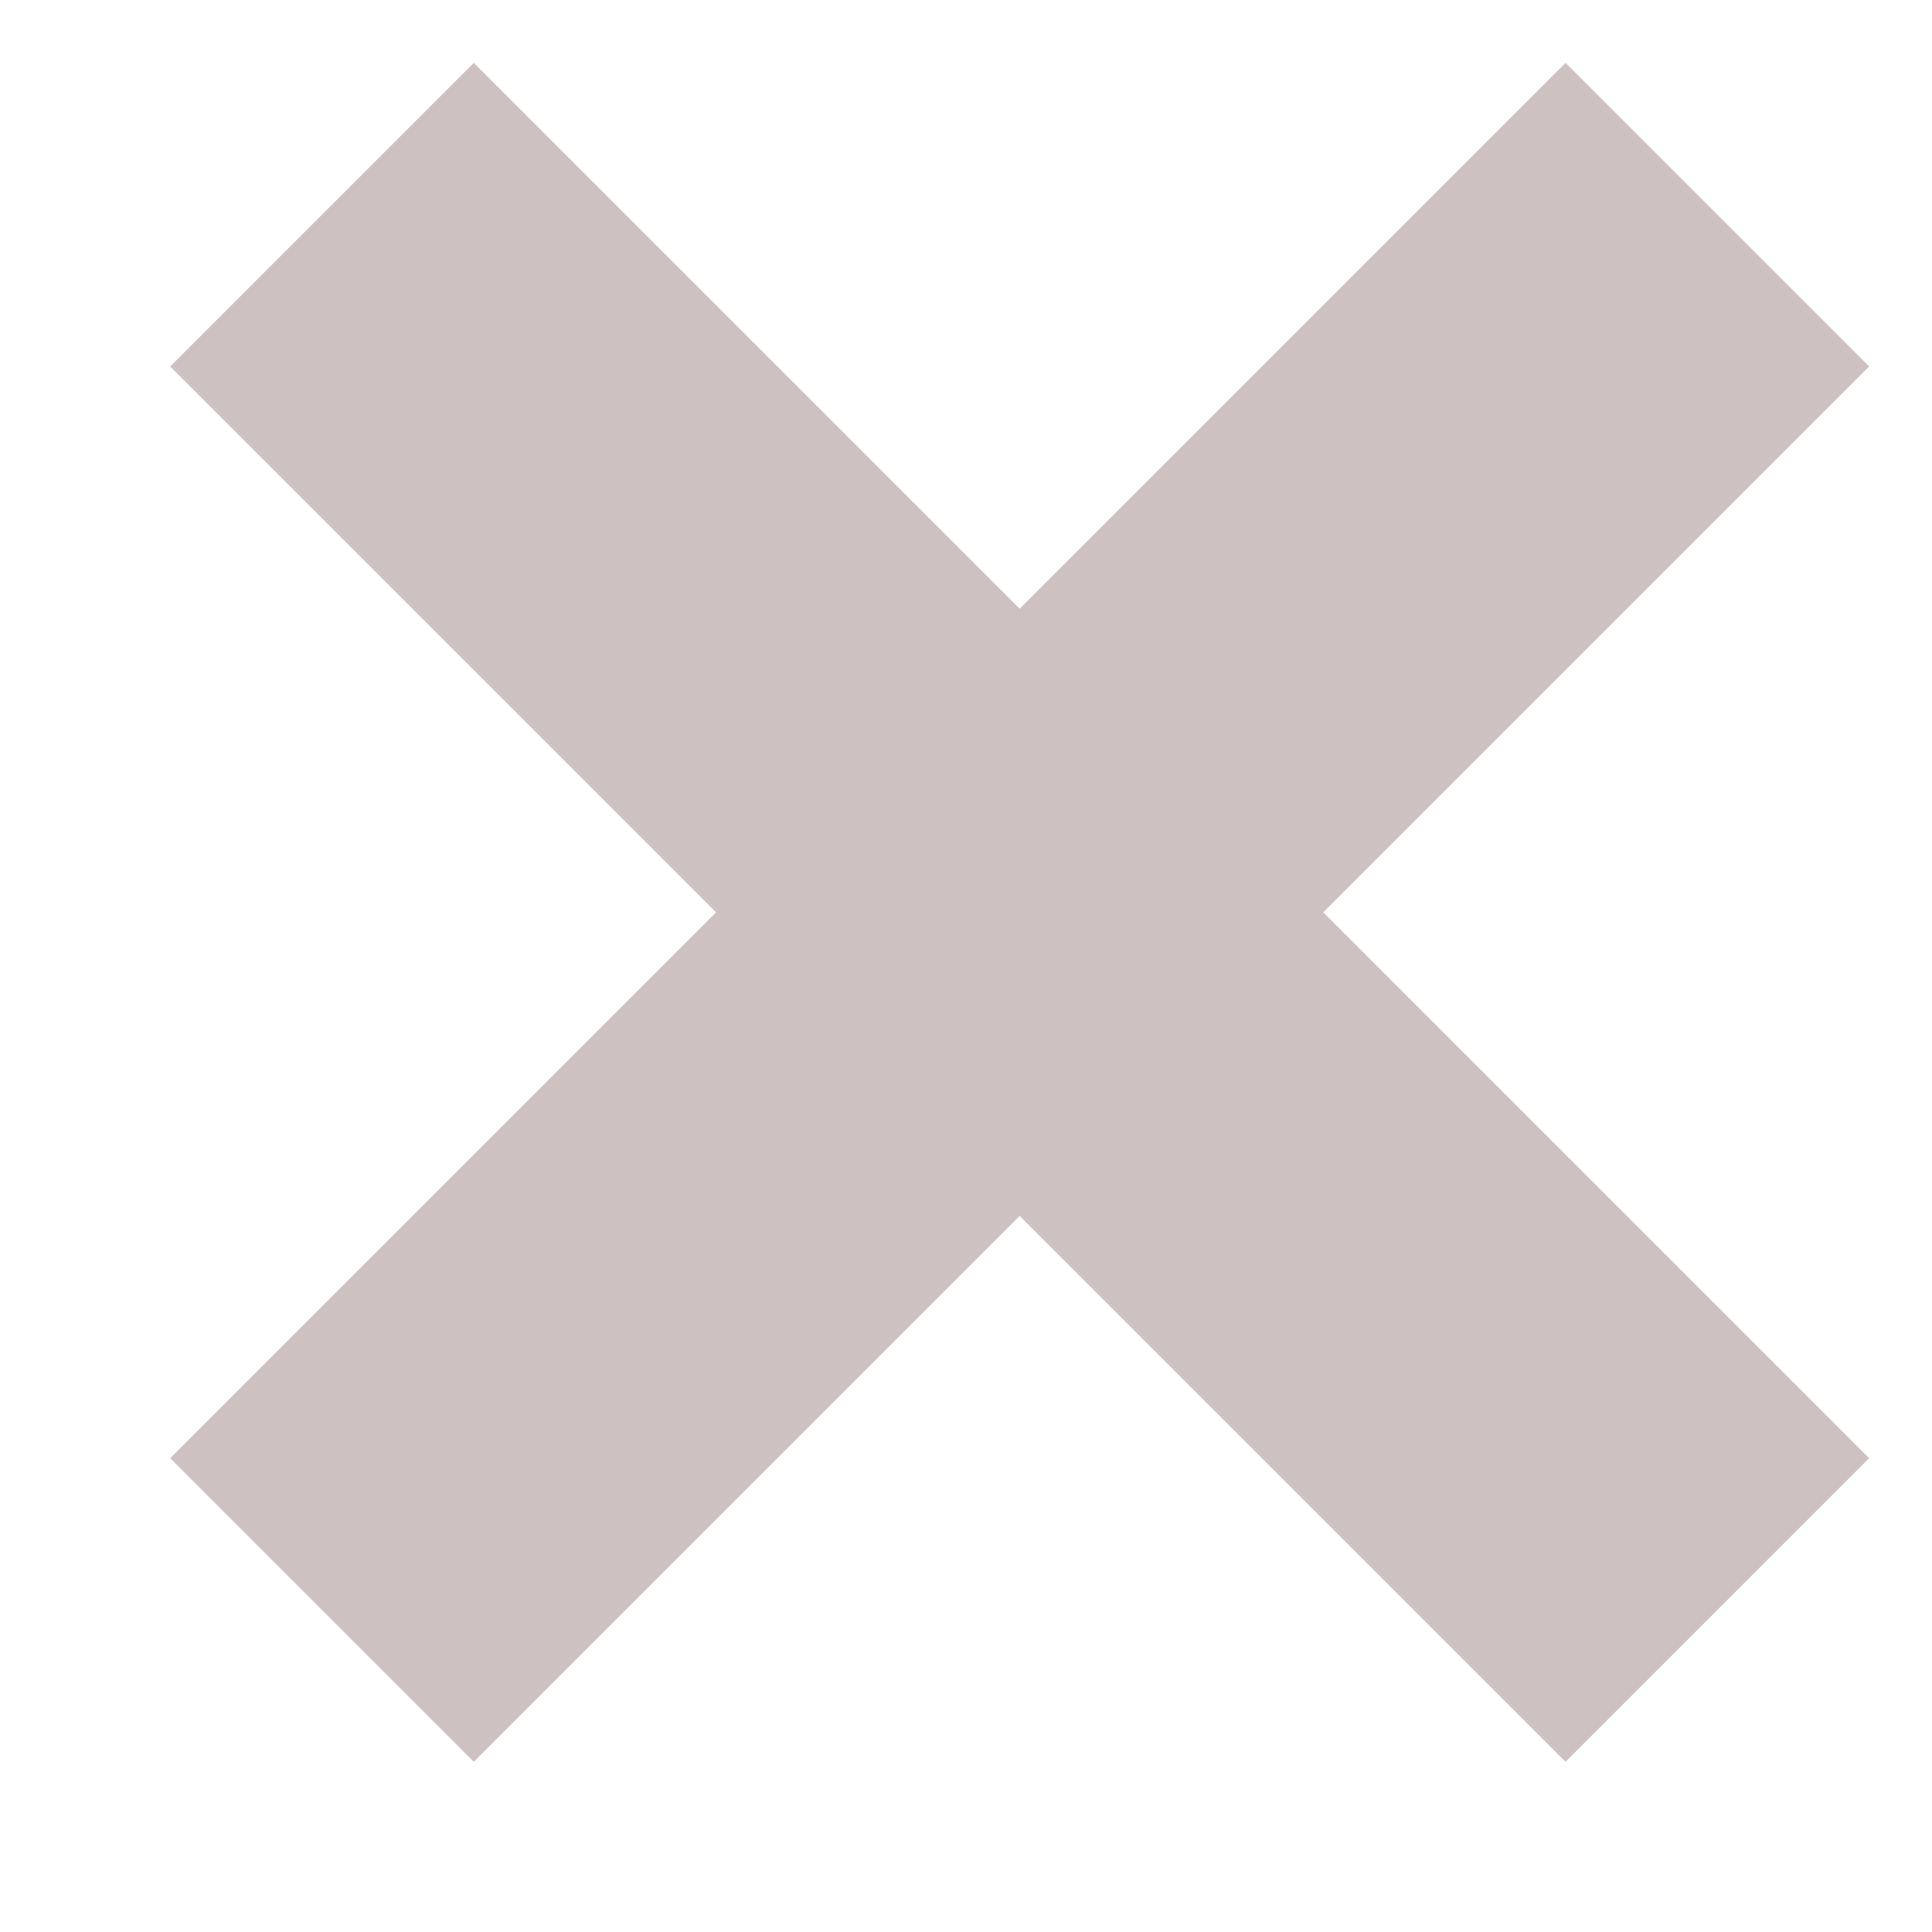
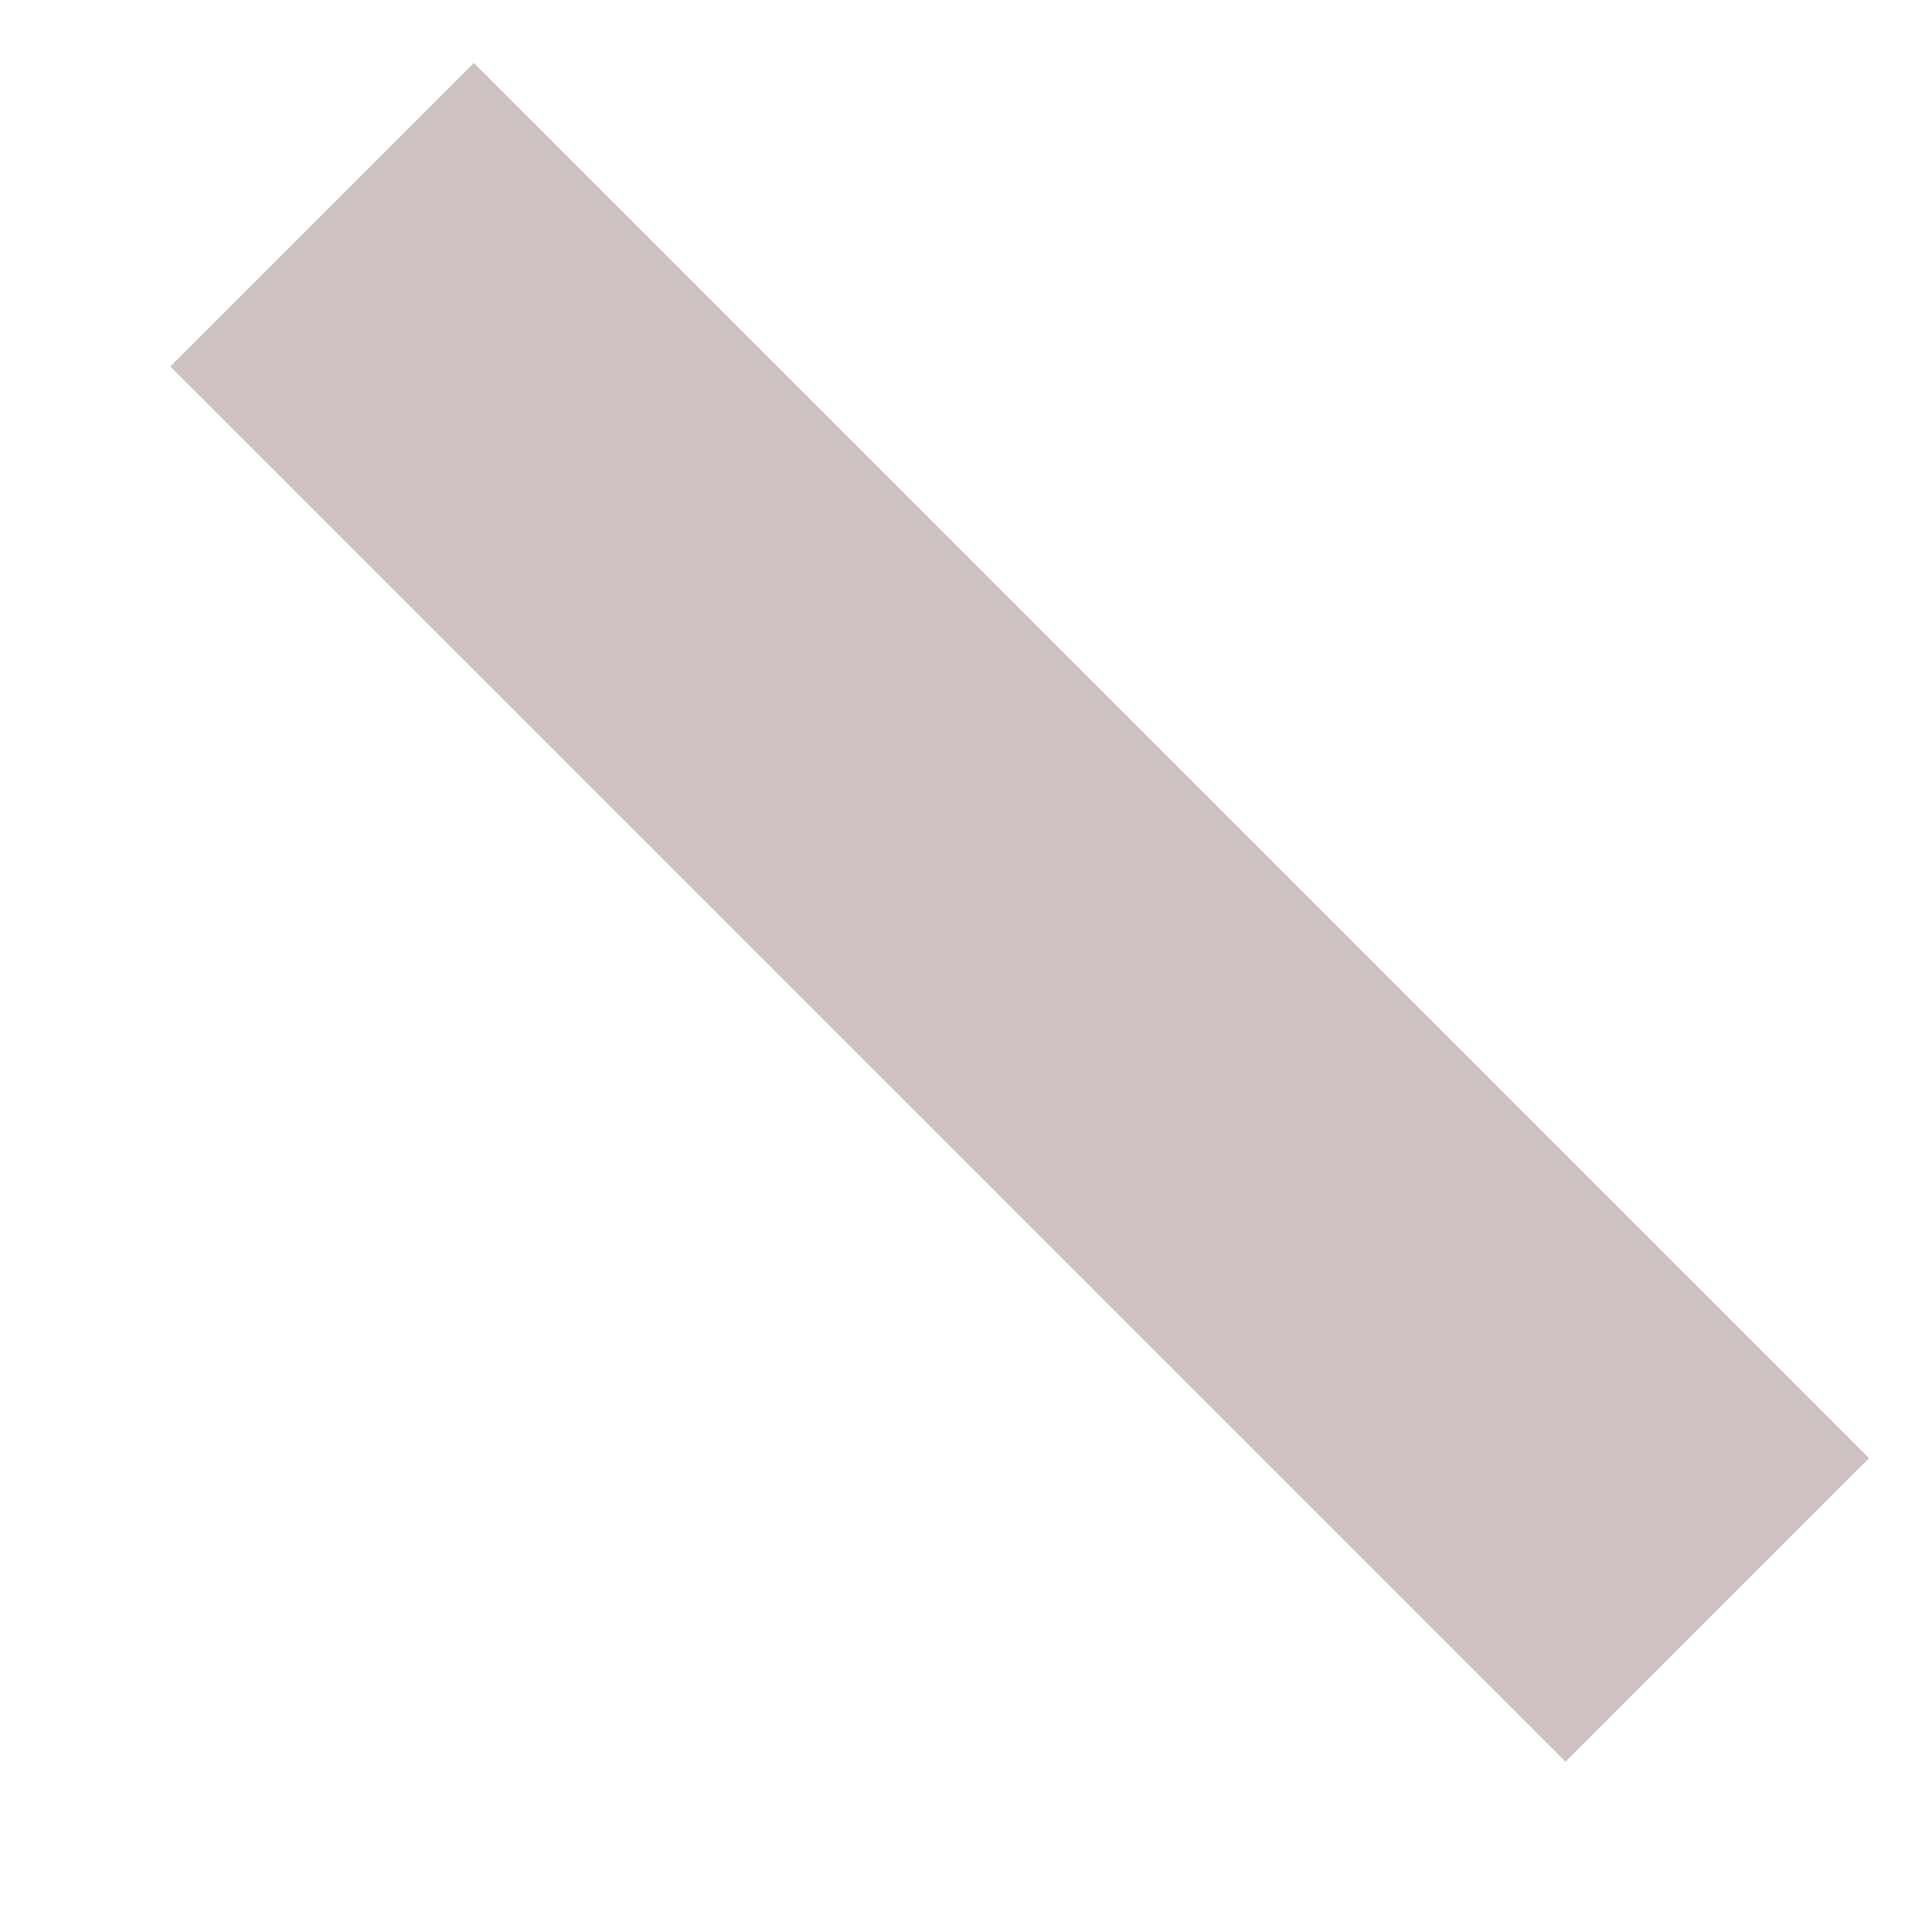
<svg xmlns="http://www.w3.org/2000/svg" width="9" height="9" viewBox="0 0 9 9" fill="none">
  <path d="M1.5 1L8 7.5" stroke="#CEC1C1" stroke-width="2" />
-   <path d="M1.5 7.5L8 1" stroke="#CEC1C1" stroke-width="2" />
</svg>